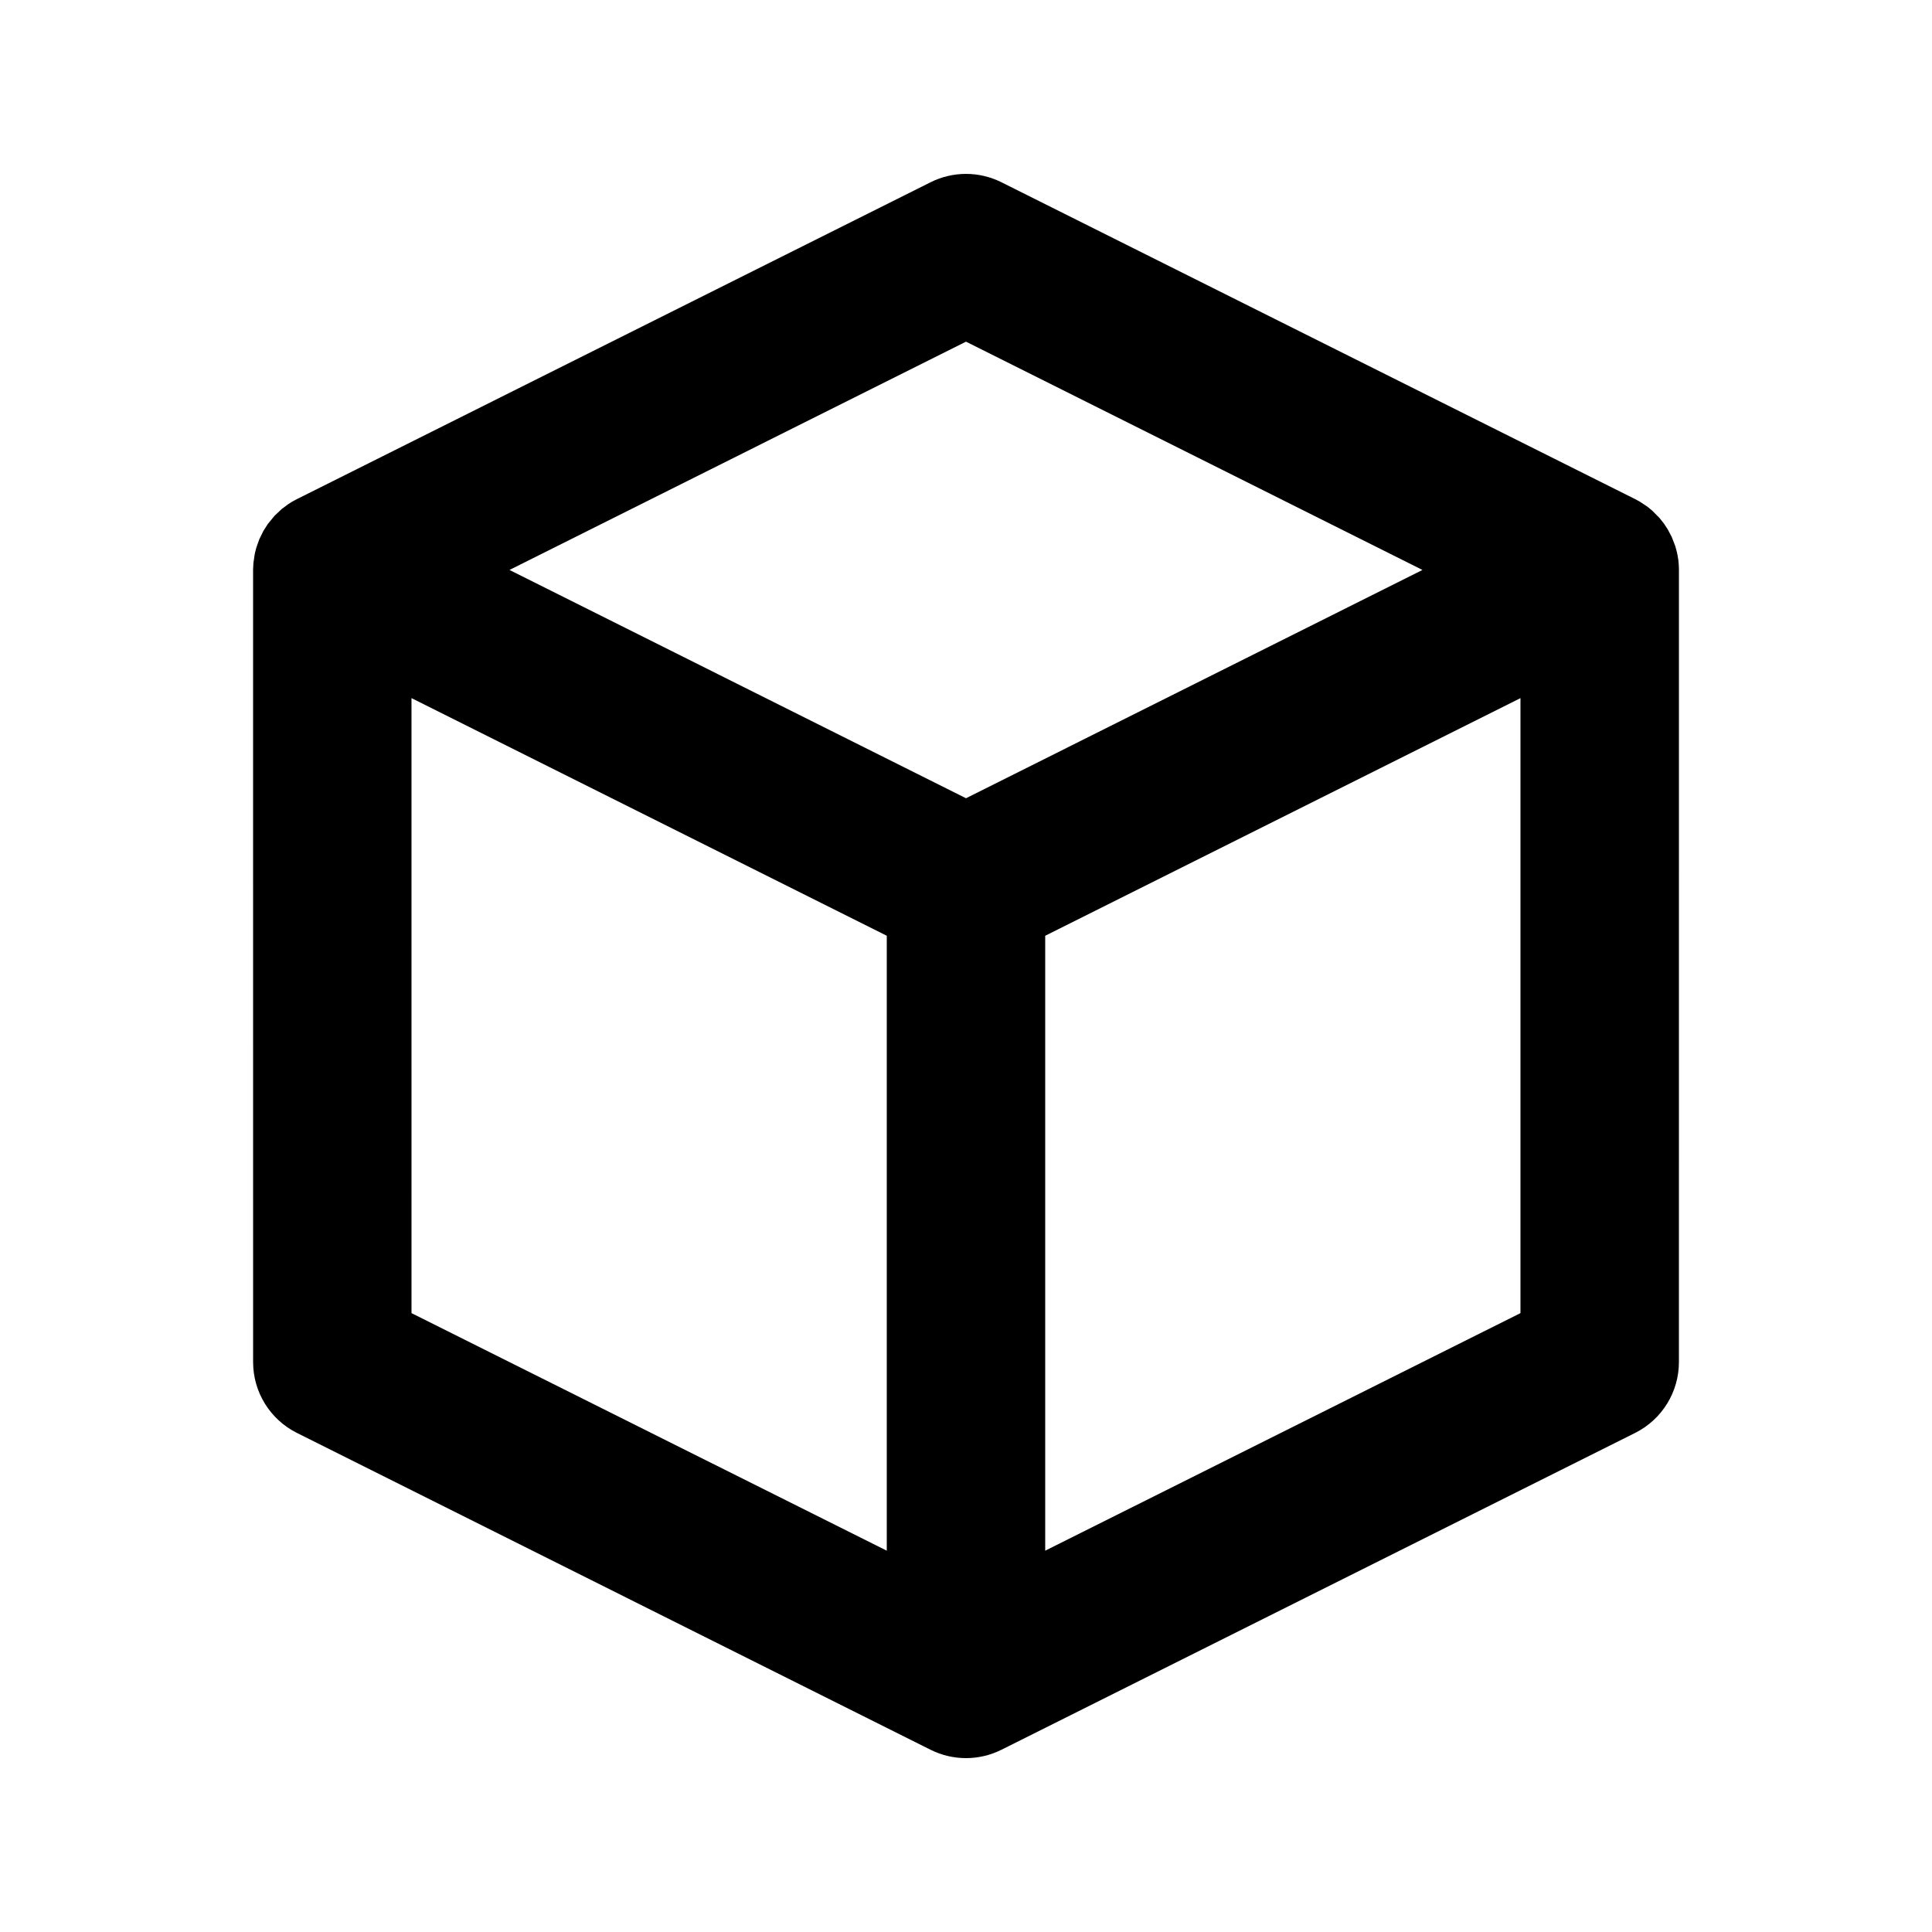
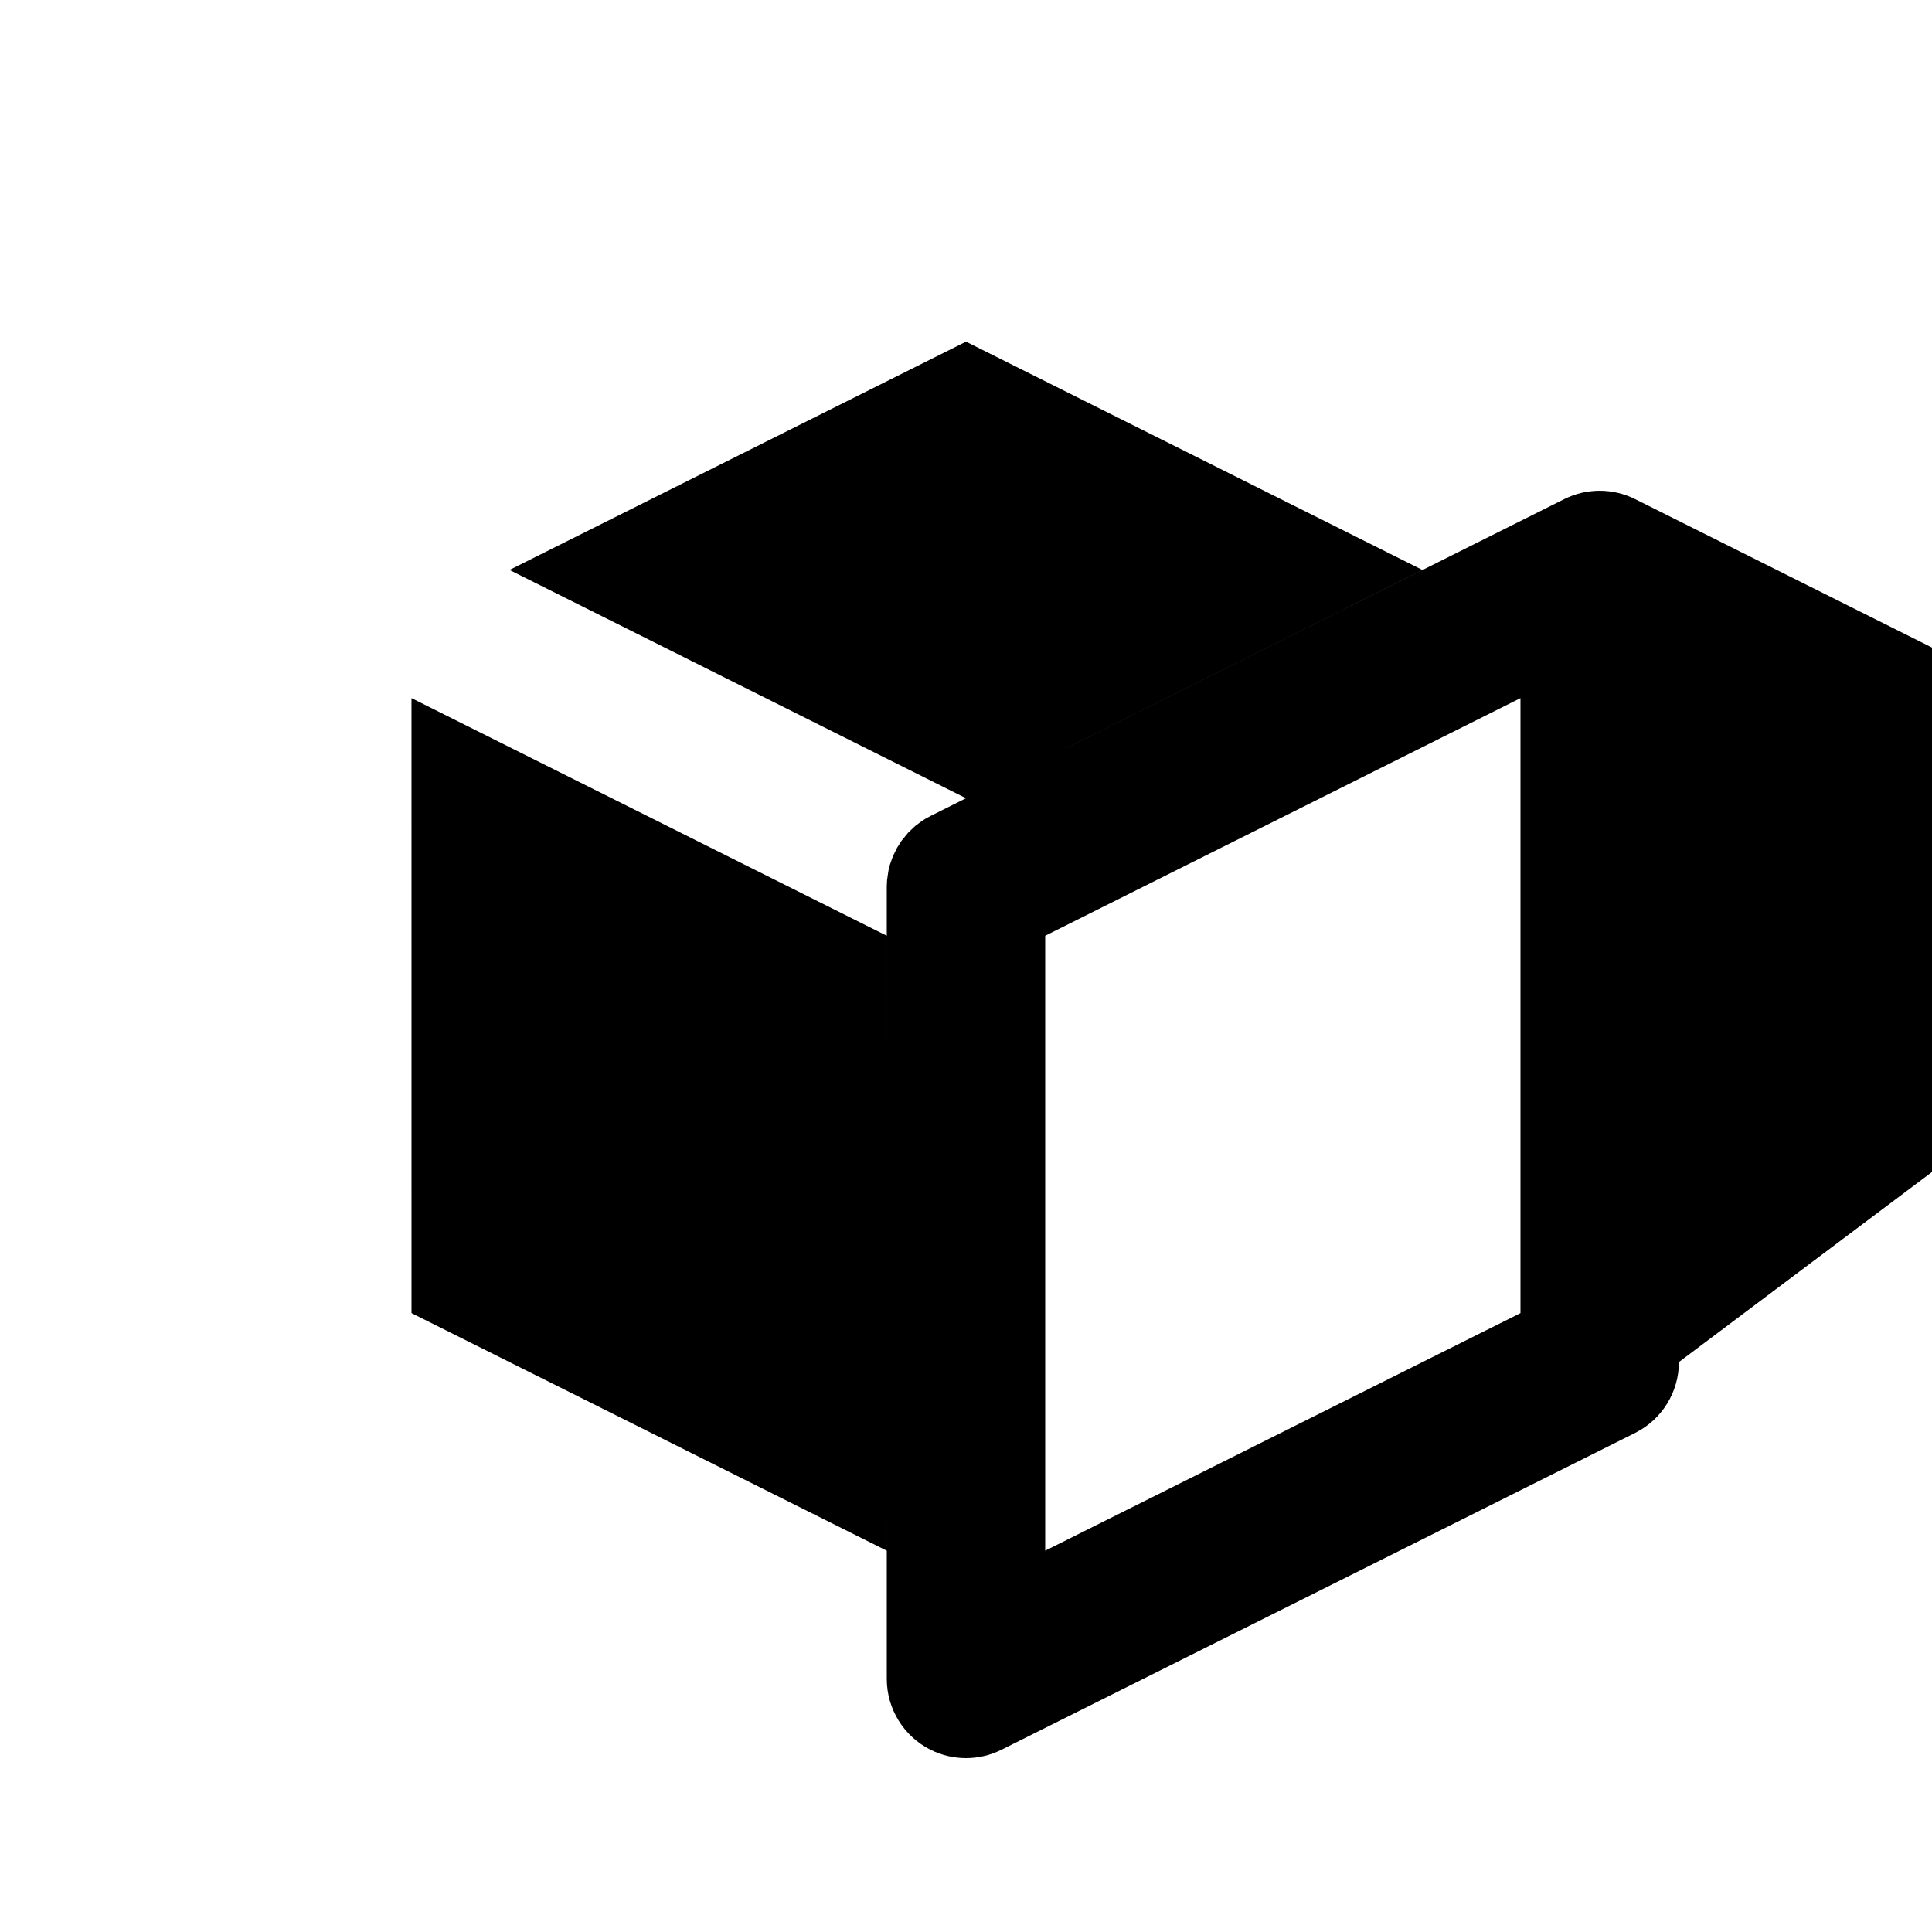
<svg xmlns="http://www.w3.org/2000/svg" fill="#000000" width="800px" height="800px" version="1.1" viewBox="144 144 512 512">
-   <path d="m588.93 504.96c0 7.953-4.492 15.223-11.602 18.777l-167.94 83.969c-5.91 2.953-12.867 2.953-18.777 0l-167.93-83.969c-7.113-3.555-11.605-10.824-11.605-18.777l-0.004-210.09 0.086-1.668 0.367-2.492 0.395-1.559 0.793-2.231 1.102-2.242 1.145-1.797 1.812-2.211 1.879-1.77 1.723-1.289 1.051-0.664 1.258-0.68 167.93-83.969c5.91-2.953 12.867-2.953 18.777 0l167.94 83.969 1.273 0.695 2.062 1.379 1.215 1.008 1.887 1.902 1.211 1.527 0.953 1.449 1.094 2.066 0.953 2.477 0.344 1.25c0.402 1.602 0.602 3.231 0.613 4.848zm-335.88-175.95 0.004 162.98 125.95 62.957v-162.96zm293.89 0-125.95 62.977v162.96l125.95-62.957zm-146.94-94.465-120.98 60.5 120.98 60.496 120.97-60.496z" />
+   <path d="m588.93 504.96c0 7.953-4.492 15.223-11.602 18.777l-167.94 83.969c-5.91 2.953-12.867 2.953-18.777 0c-7.113-3.555-11.605-10.824-11.605-18.777l-0.004-210.09 0.086-1.668 0.367-2.492 0.395-1.559 0.793-2.231 1.102-2.242 1.145-1.797 1.812-2.211 1.879-1.77 1.723-1.289 1.051-0.664 1.258-0.68 167.93-83.969c5.91-2.953 12.867-2.953 18.777 0l167.94 83.969 1.273 0.695 2.062 1.379 1.215 1.008 1.887 1.902 1.211 1.527 0.953 1.449 1.094 2.066 0.953 2.477 0.344 1.25c0.402 1.602 0.602 3.231 0.613 4.848zm-335.88-175.95 0.004 162.98 125.95 62.957v-162.96zm293.89 0-125.95 62.977v162.96l125.95-62.957zm-146.94-94.465-120.98 60.5 120.98 60.496 120.97-60.496z" />
</svg>